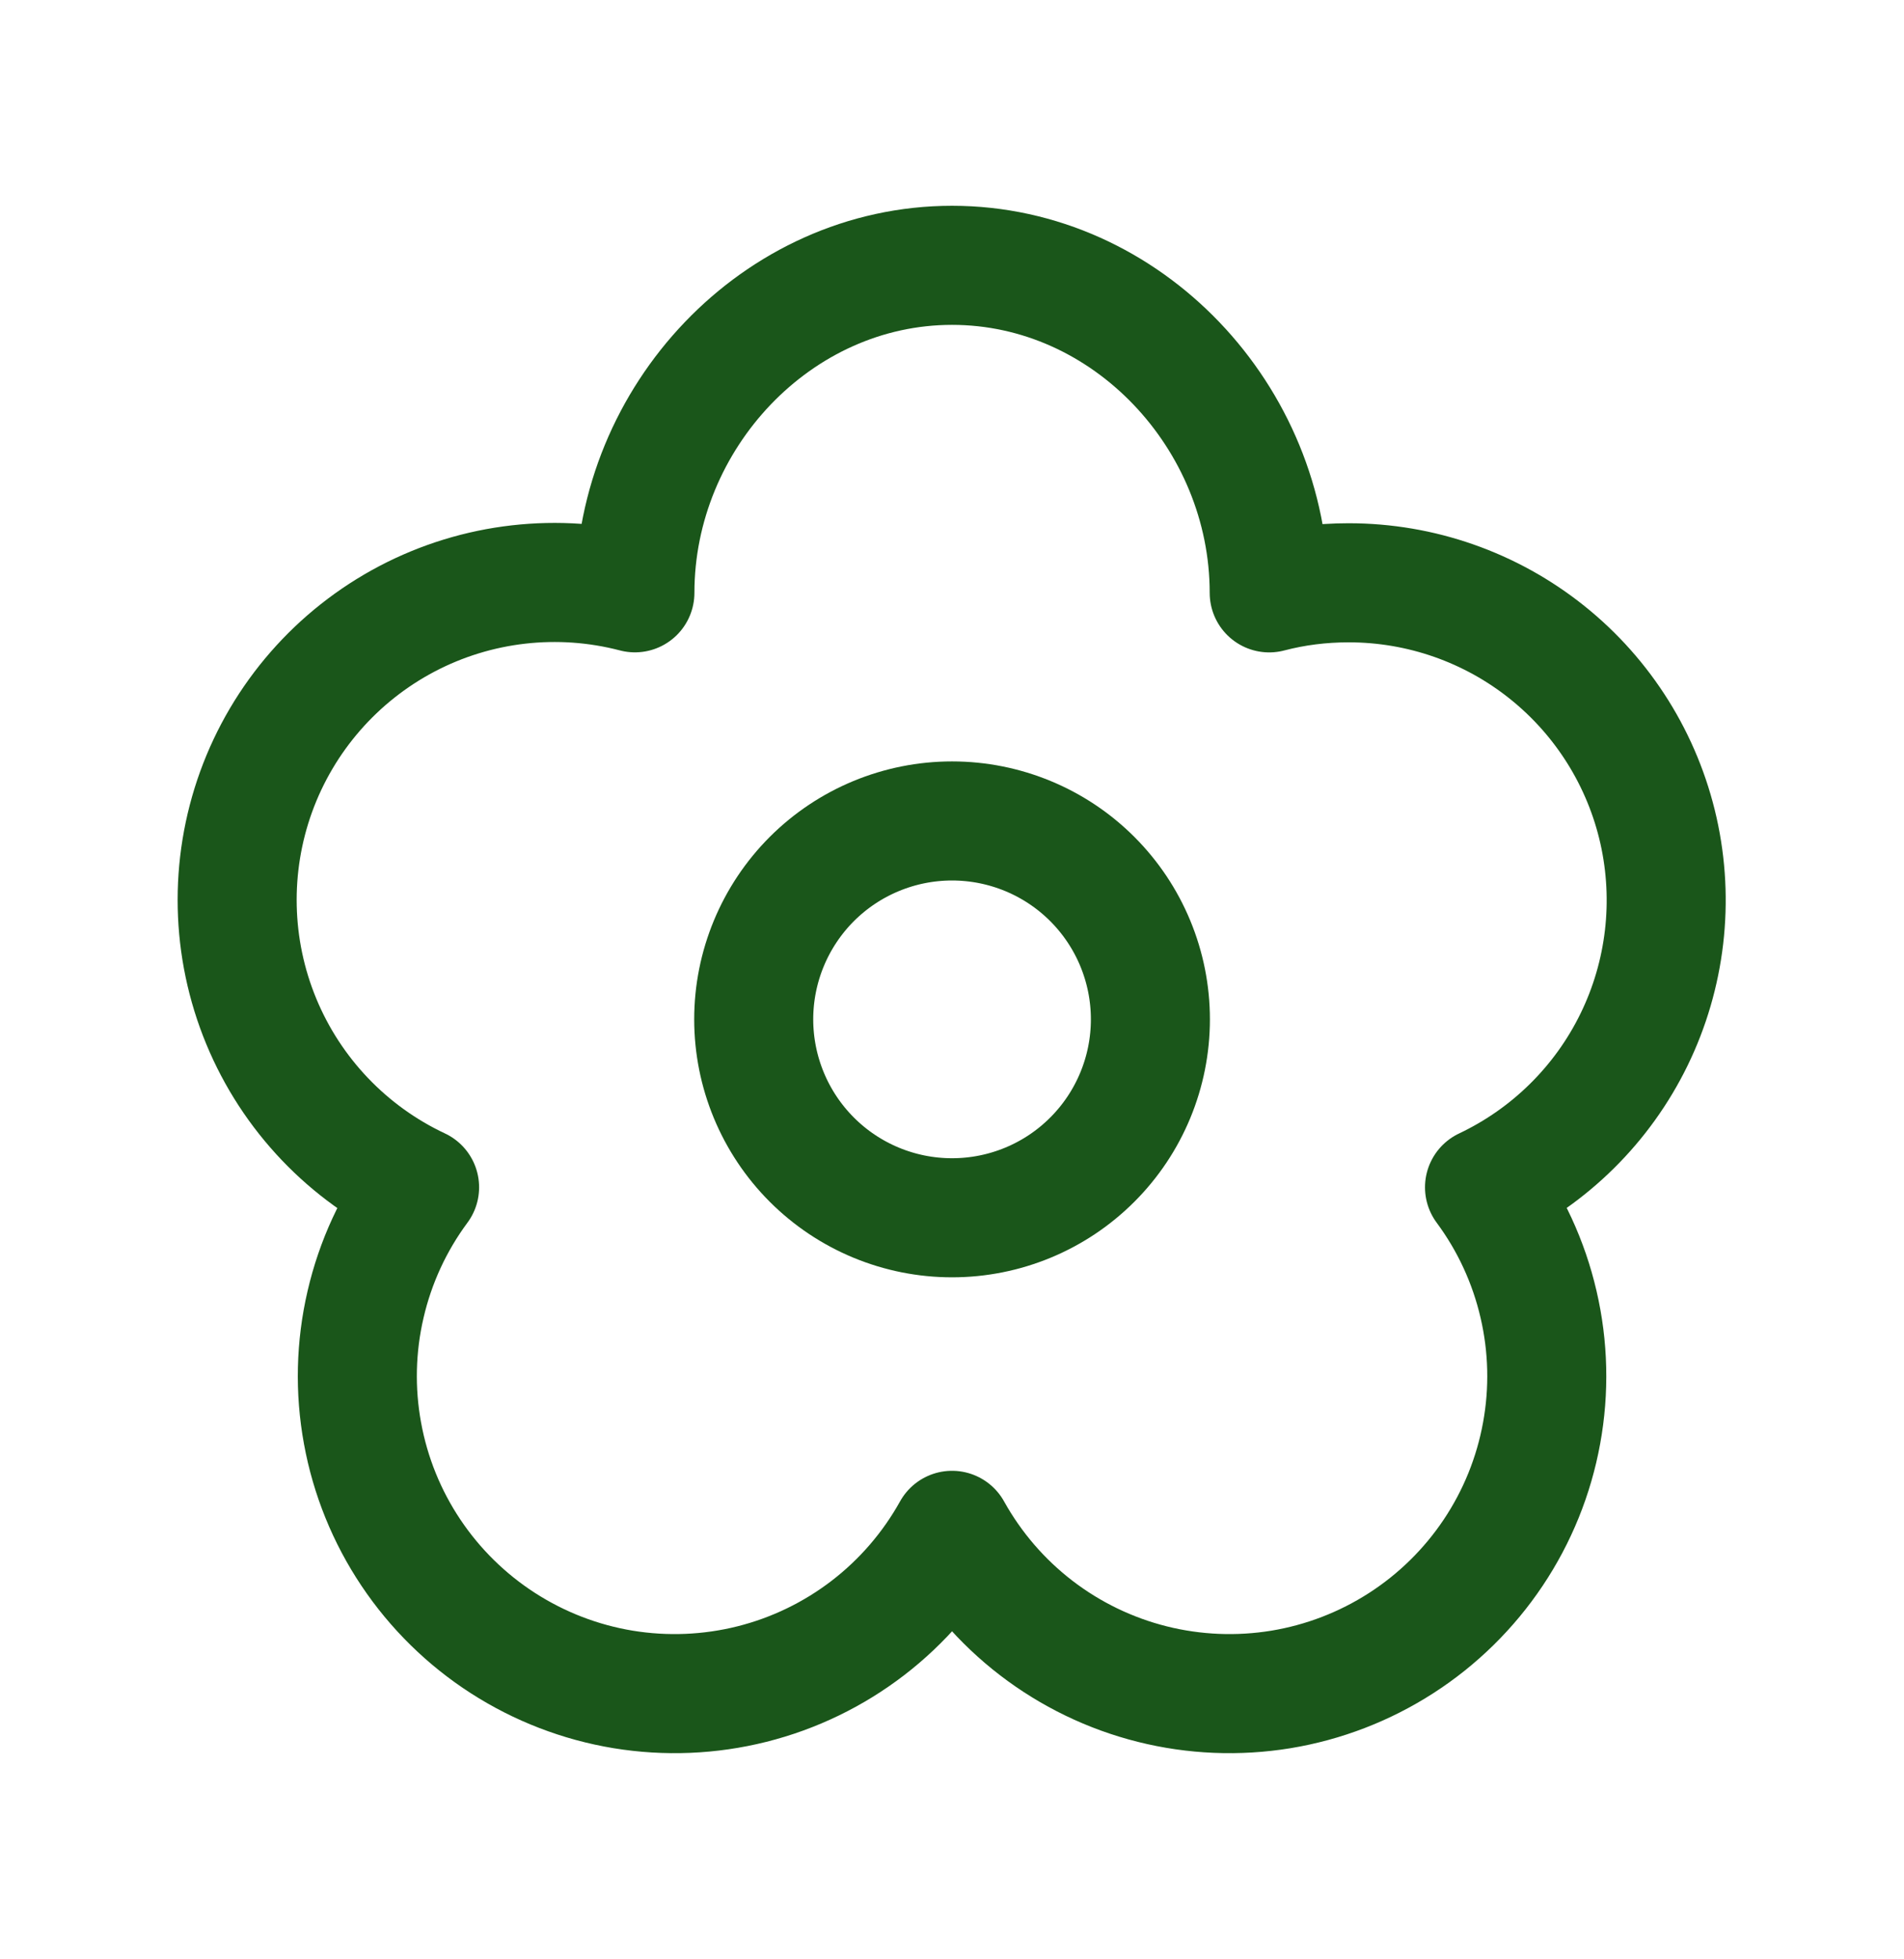
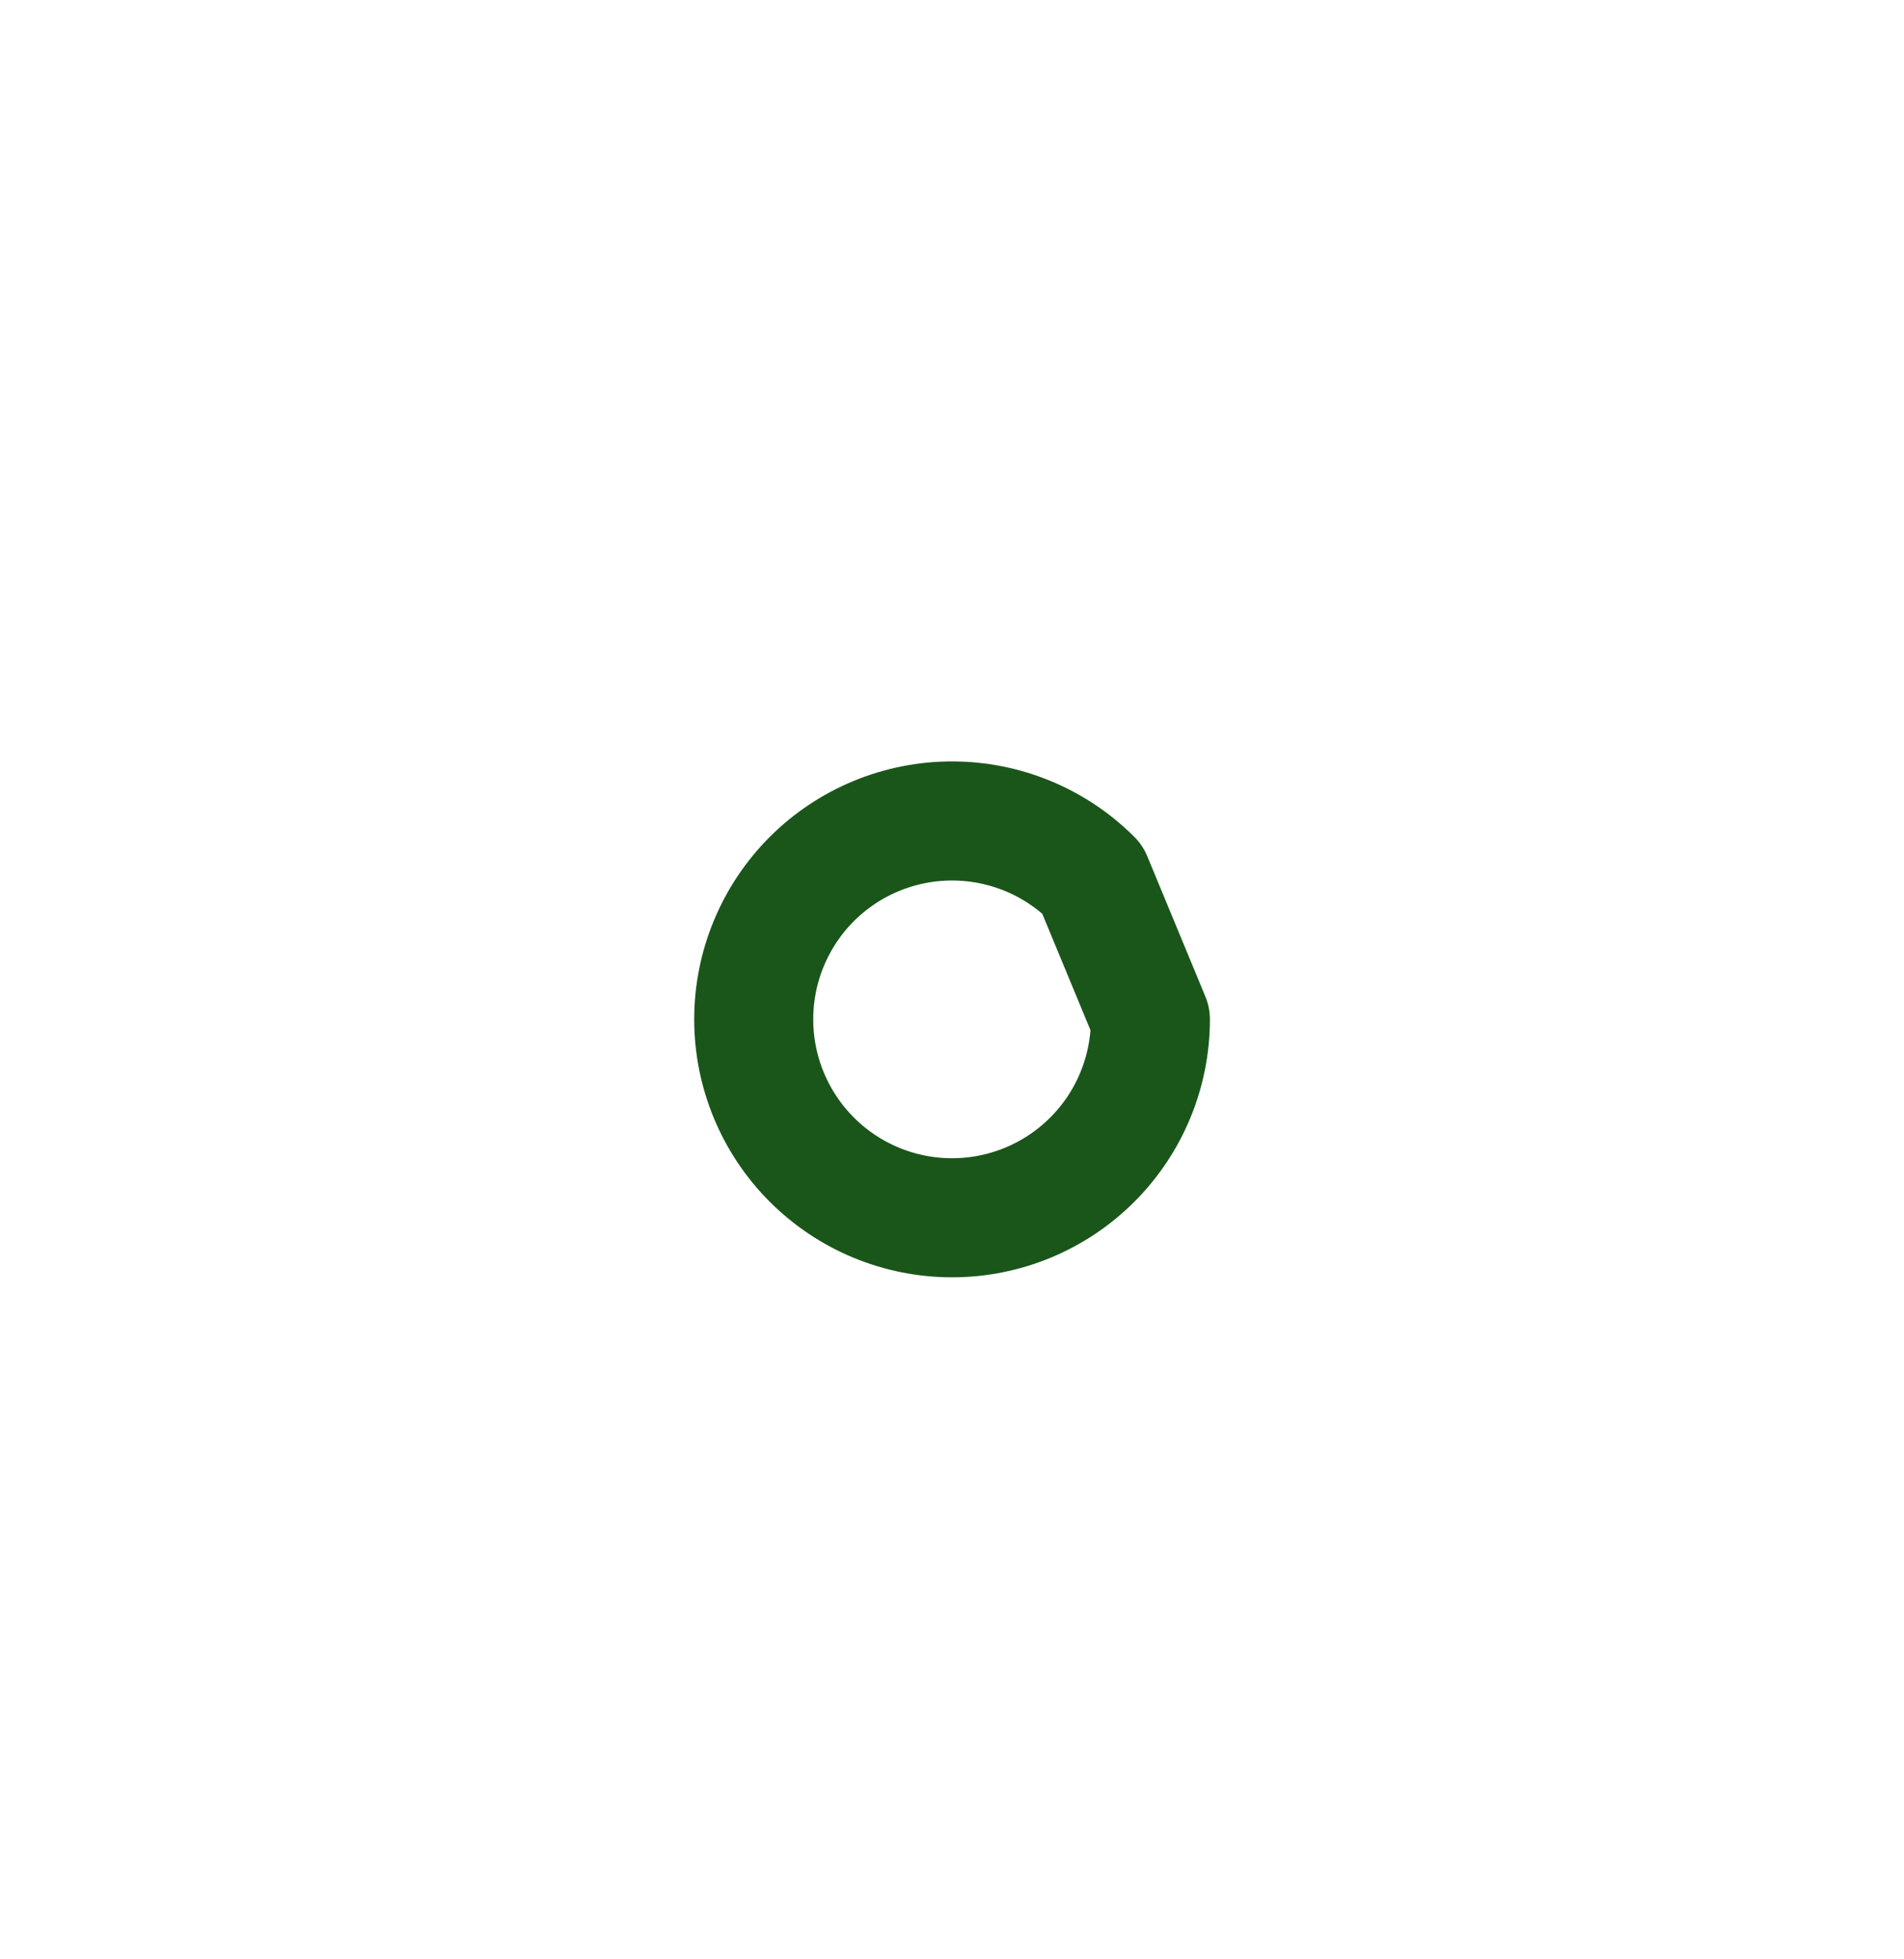
<svg xmlns="http://www.w3.org/2000/svg" width="35" height="36" viewBox="0 0 35 36" fill="none">
-   <path d="M21.147 18.729C21.147 19.696 20.763 20.624 20.079 21.307C19.396 21.991 18.468 22.375 17.501 22.375C16.534 22.375 15.607 21.991 14.923 21.307C14.24 20.624 13.855 19.696 13.855 18.729C13.855 17.762 14.24 16.835 14.923 16.151C15.607 15.468 16.534 15.084 17.501 15.084C18.468 15.084 19.396 15.468 20.079 16.151C20.763 16.835 21.147 17.762 21.147 18.729Z" stroke="#1A561A" stroke-width="2.188" stroke-linecap="round" stroke-linejoin="round" />
-   <path d="M17.501 4.875C20.724 4.875 23.331 7.671 23.331 10.893C23.8 10.77 24.287 10.708 24.793 10.708C26.118 10.708 27.404 11.158 28.439 11.986C29.474 12.814 30.196 13.969 30.487 15.262C30.777 16.555 30.619 17.909 30.038 19.1C29.457 20.291 28.487 21.248 27.289 21.815C27.764 22.456 28.102 23.188 28.282 23.966C28.463 24.743 28.482 25.549 28.338 26.334C28.195 27.119 27.892 27.866 27.448 28.529C27.004 29.192 26.429 29.757 25.758 30.189C25.087 30.621 24.335 30.911 23.548 31.041C22.76 31.17 21.955 31.137 21.181 30.943C20.407 30.749 19.681 30.398 19.048 29.912C18.415 29.426 17.889 28.815 17.501 28.118C17.113 28.815 16.587 29.426 15.954 29.912C15.321 30.398 14.595 30.749 13.821 30.943C13.047 31.137 12.242 31.17 11.454 31.041C10.667 30.911 9.915 30.621 9.244 30.189C8.573 29.757 7.998 29.192 7.554 28.529C7.11 27.866 6.807 27.119 6.664 26.334C6.52 25.549 6.539 24.743 6.72 23.966C6.9 23.188 7.238 22.456 7.713 21.815C6.396 21.197 5.358 20.108 4.802 18.764C4.246 17.419 4.213 15.916 4.708 14.548C5.204 13.18 6.193 12.047 7.481 11.37C8.769 10.694 10.263 10.524 11.671 10.892C11.671 7.672 14.28 4.875 17.501 4.875Z" stroke="#1A561A" stroke-width="2.188" stroke-linecap="round" stroke-linejoin="round" />
+   <path d="M21.147 18.729C21.147 19.696 20.763 20.624 20.079 21.307C19.396 21.991 18.468 22.375 17.501 22.375C16.534 22.375 15.607 21.991 14.923 21.307C14.24 20.624 13.855 19.696 13.855 18.729C13.855 17.762 14.24 16.835 14.923 16.151C15.607 15.468 16.534 15.084 17.501 15.084C18.468 15.084 19.396 15.468 20.079 16.151Z" stroke="#1A561A" stroke-width="2.188" stroke-linecap="round" stroke-linejoin="round" />
</svg>